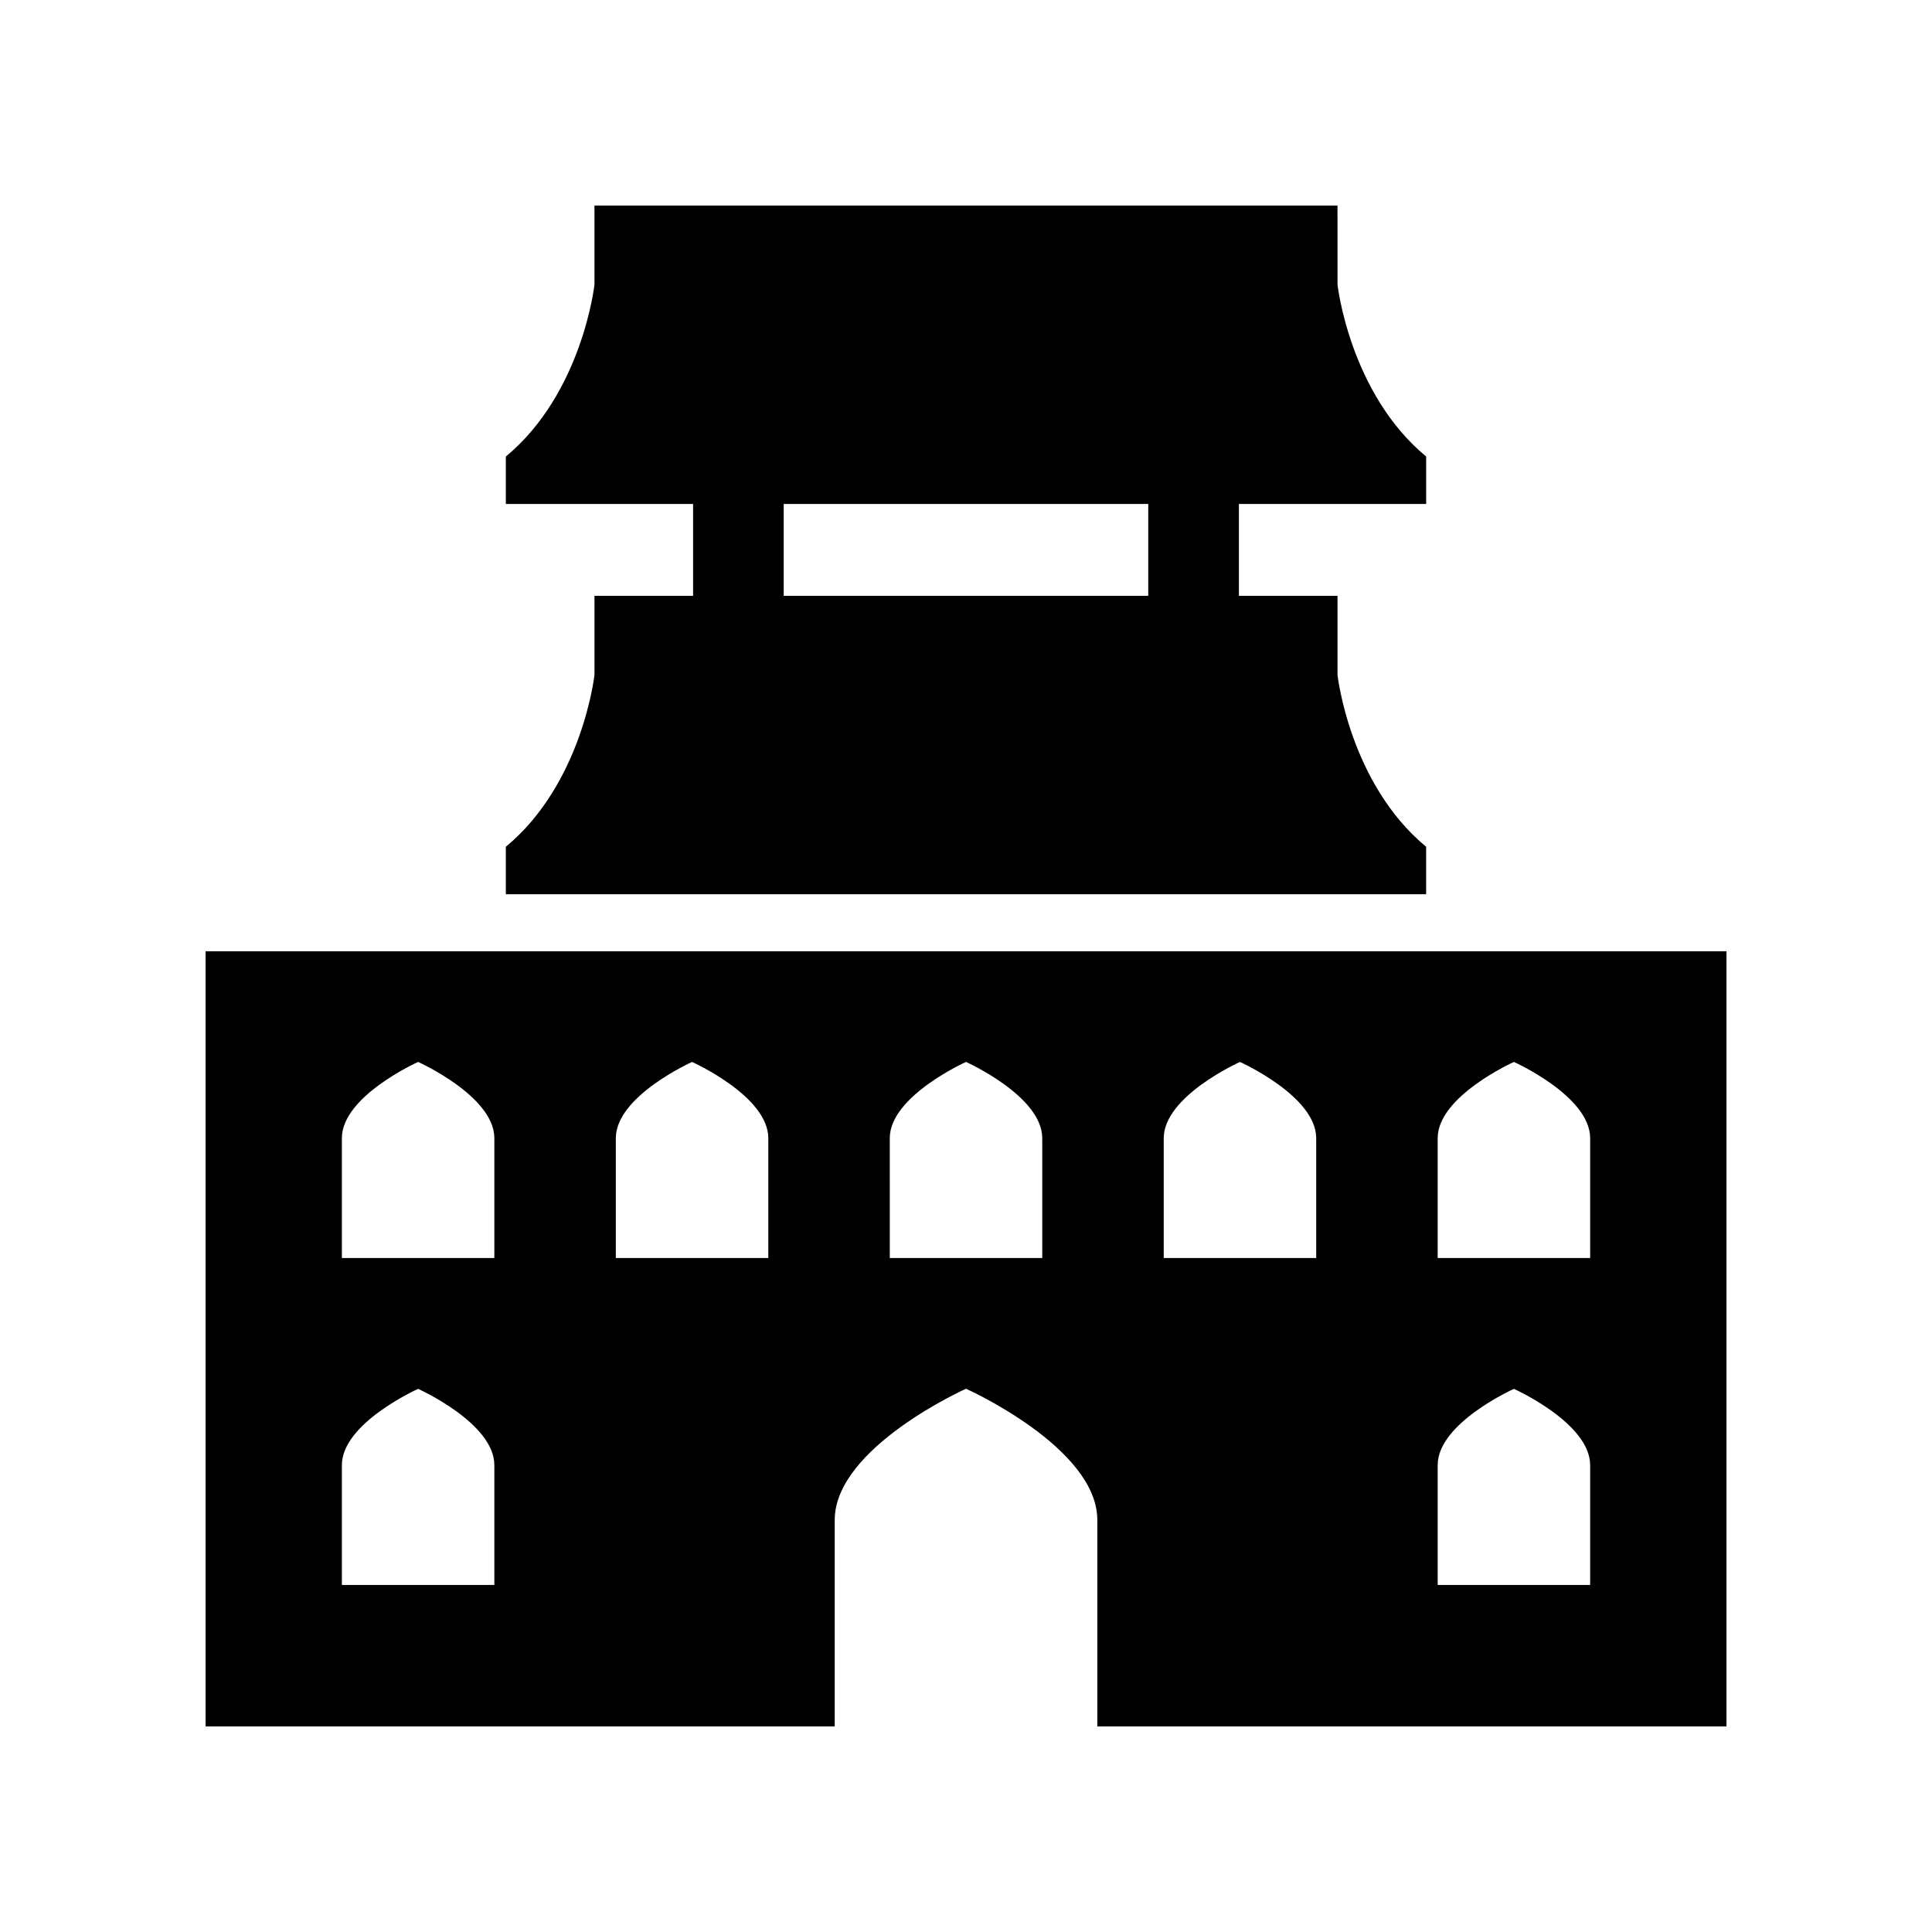
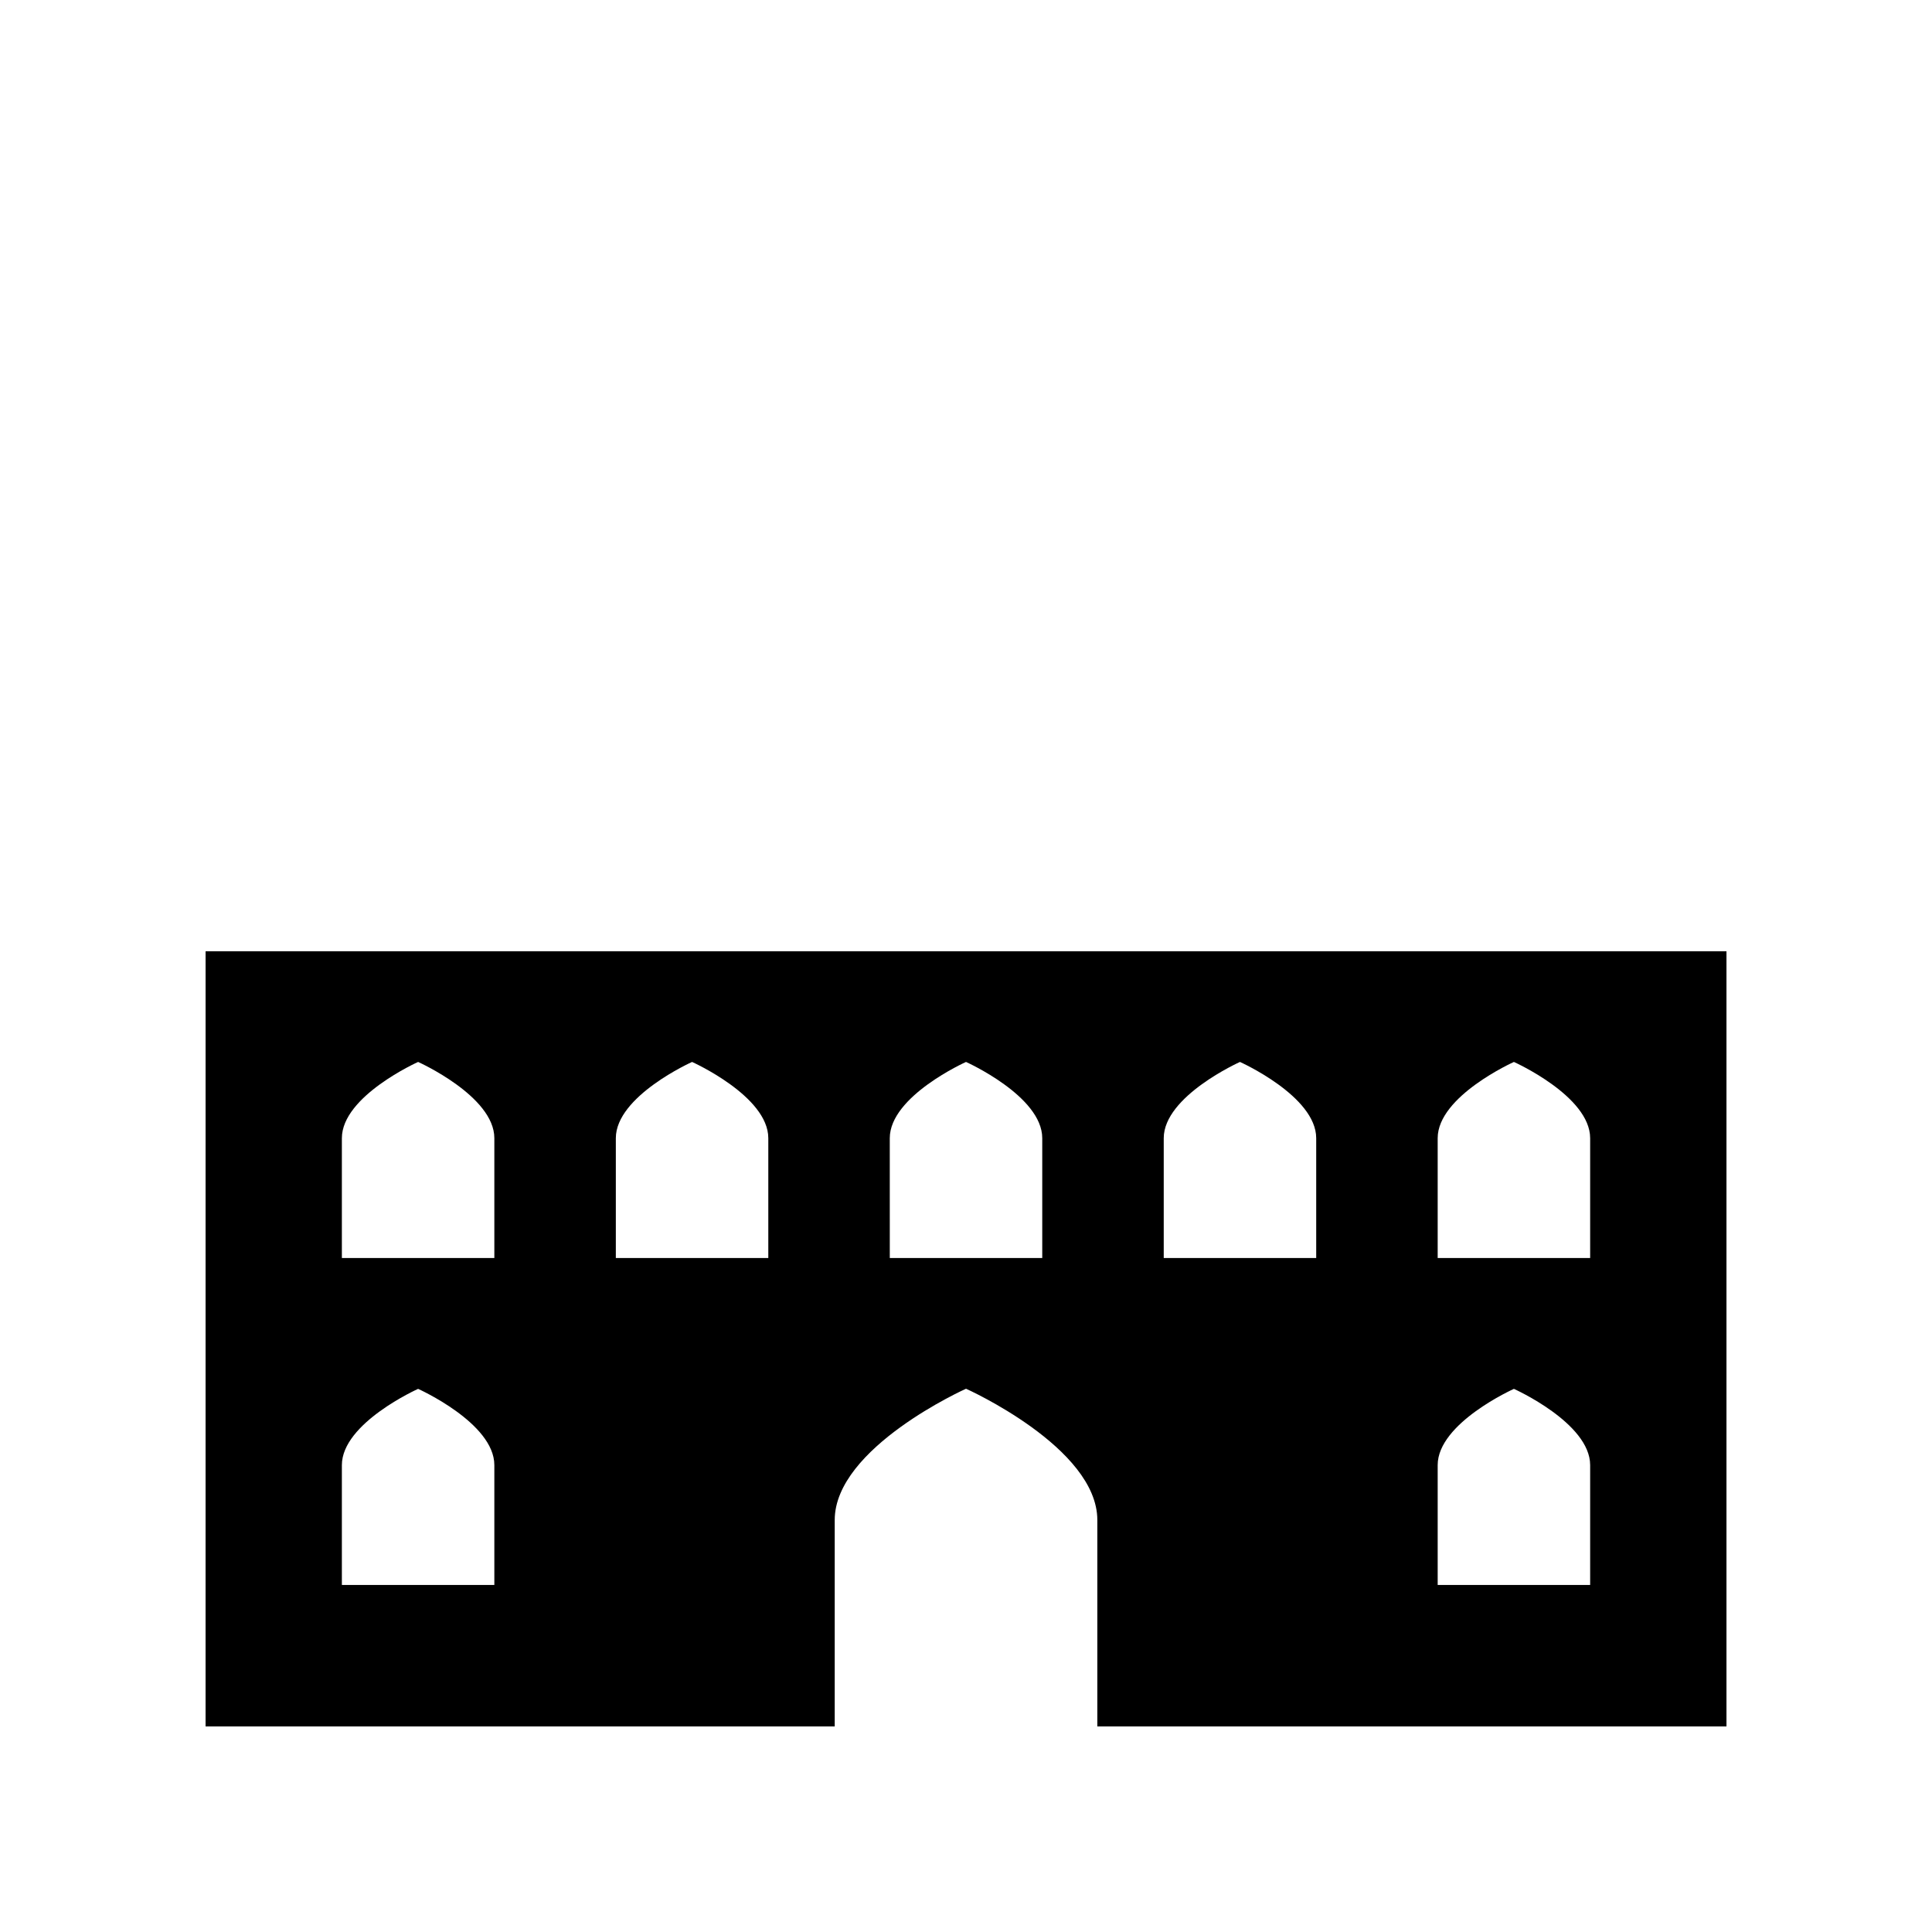
<svg xmlns="http://www.w3.org/2000/svg" fill="#000000" width="800px" height="800px" version="1.1" viewBox="144 144 512 512">
  <g>
    <path d="m198.48 601.52h166.73v-54.695c0-19.219 34.797-34.797 34.797-34.797s34.797 15.578 34.797 34.797v54.695h166.73v-205.43h-403.05zm326.52-155.89c0-11.16 20.203-20.203 20.203-20.203s20.203 9.047 20.203 20.203v31.758h-40.406zm0 86.637c0-11.16 20.203-20.203 20.203-20.203s20.203 9.047 20.203 20.203v31.758h-40.406zm-72.598-86.637c0-11.16 20.203-20.203 20.203-20.203s20.203 9.047 20.203 20.203v31.758h-40.406zm-72.602 0c0-11.16 20.203-20.203 20.203-20.203s20.203 9.047 20.203 20.203v31.758h-40.402zm-72.598 0c0-11.16 20.203-20.203 20.203-20.203s20.203 9.047 20.203 20.203v31.758h-40.406zm-72.602 0c0-11.16 20.203-20.203 20.203-20.203s20.203 9.047 20.203 20.203v31.758h-40.406zm0 86.637c0-11.16 20.203-20.203 20.203-20.203s20.203 9.047 20.203 20.203v31.758h-40.406z" />
-     <path d="m301.54 219.43s-3.164 28.715-23.488 45.559v12.57h49.625v24.34h-26.137v20.949s-3.164 28.715-23.488 45.559v12.57h243.89v-12.57c-20.324-16.844-23.488-45.559-23.488-45.559v-20.949h-26.133v-24.34h49.625v-12.57c-20.324-16.844-23.488-45.559-23.488-45.559l-0.008-20.949h-196.91zm50.148 58.133h96.613v24.34l-96.613-0.004z" />
  </g>
</svg>